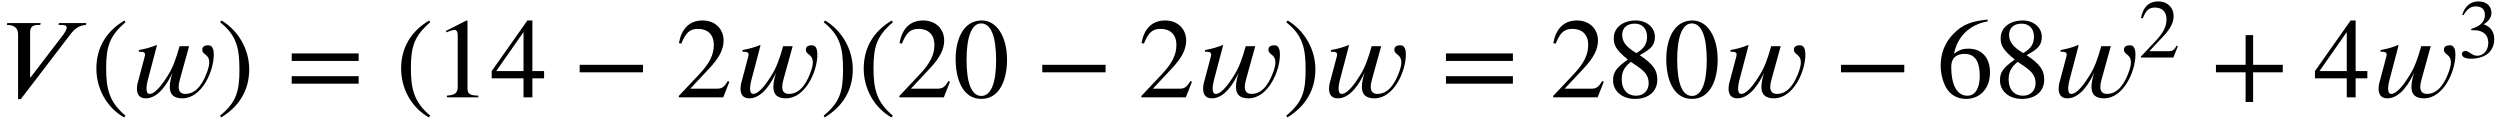
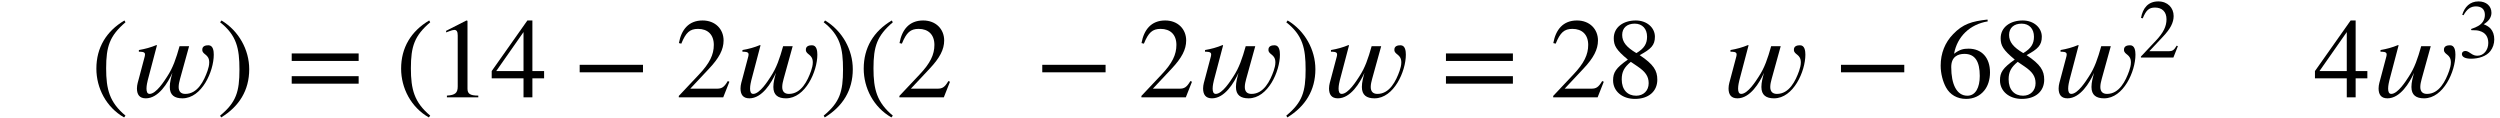
<svg xmlns="http://www.w3.org/2000/svg" xmlns:xlink="http://www.w3.org/1999/xlink" version="1.1" width="239.979pt" height="11.294pt" viewBox="70.735 59.401 239.979 11.294">
  <defs>
    <path id="g1-42" d="M4.949 -1.753V-2.279H0.51V-1.753H4.949Z" />
-     <path id="g1-43" d="M5.069 -1.753V-2.279H2.989V-4.36H2.463V-2.279H0.383V-1.753H2.463V0.327H2.989V-1.753H5.069Z" />
    <path id="g1-46" d="M2.423 1.283C1.307 0.351 1.068 -0.55 1.068 -2.032C1.068 -3.571 1.315 -4.312 2.423 -5.26L2.351 -5.388C1.076 -4.631 0.383 -3.483 0.383 -2.008C0.383 -0.654 1.068 0.693 2.327 1.411L2.423 1.283Z" />
    <path id="g1-47" d="M0.231 -5.26C1.387 -4.352 1.586 -3.435 1.586 -1.945C1.586 -0.399 1.363 0.351 0.231 1.283L0.303 1.411C1.57 0.638 2.271 -0.494 2.271 -1.969C2.271 -3.324 1.546 -4.655 0.327 -5.388L0.231 -5.26Z" />
-     <path id="g1-48" d="M3.794 -2.63C3.794 -4.264 3.068 -5.388 2.024 -5.388C0.741 -5.388 0.191 -4.089 0.191 -2.678C0.191 -1.371 0.63 0.112 1.993 0.112C3.292 0.112 3.794 -1.259 3.794 -2.63ZM3.029 -2.59C3.029 -1.012 2.67 -0.096 1.993 -0.096C1.307 -0.096 0.956 -1.004 0.956 -2.622S1.315 -5.181 1.977 -5.181C2.678 -5.181 3.029 -4.248 3.029 -2.59Z" />
    <path id="g1-49" d="M3.14 0V-0.12C2.542 -0.12 2.383 -0.263 2.383 -0.606V-5.364L2.311 -5.388L0.885 -4.663V-4.551L1.1 -4.631C1.243 -4.686 1.379 -4.726 1.459 -4.726C1.626 -4.726 1.698 -4.607 1.698 -4.336V-0.757C1.698 -0.319 1.53 -0.151 0.94 -0.12V0H3.14Z" />
    <path id="g1-50" d="M3.778 -1.092L3.666 -1.14C3.403 -0.693 3.236 -0.606 2.901 -0.606H1.036L2.351 -2.008C3.061 -2.758 3.371 -3.355 3.371 -3.985C3.371 -4.774 2.798 -5.388 1.897 -5.388C0.917 -5.388 0.406 -4.734 0.239 -3.802L0.406 -3.762C0.725 -4.543 1.004 -4.798 1.578 -4.798C2.256 -4.798 2.686 -4.4 2.686 -3.674C2.686 -2.997 2.399 -2.391 1.65 -1.602L0.231 -0.096V0H3.347L3.778 -1.092Z" />
    <path id="g1-51" d="M0.486 -4.065C0.813 -4.655 1.18 -4.91 1.674 -4.91C2.2 -4.91 2.534 -4.639 2.534 -4.097C2.534 -3.61 2.279 -3.252 1.889 -3.029C1.73 -2.933 1.522 -2.845 1.219 -2.742V-2.63C1.674 -2.63 1.857 -2.606 2.032 -2.55C2.582 -2.391 2.861 -2 2.861 -1.395C2.861 -0.717 2.415 -0.175 1.825 -0.175C1.602 -0.175 1.435 -0.215 1.14 -0.422C0.917 -0.582 0.789 -0.63 0.654 -0.63C0.47 -0.63 0.327 -0.51 0.327 -0.343C0.327 -0.056 0.638 0.112 1.219 0.112C1.929 0.112 2.686 -0.12 3.068 -0.63C3.3 -0.933 3.435 -1.323 3.435 -1.745C3.435 -2.16 3.308 -2.527 3.084 -2.774C2.917 -2.949 2.774 -3.045 2.423 -3.196C2.957 -3.515 3.164 -3.913 3.164 -4.296C3.164 -4.949 2.662 -5.388 1.921 -5.388C1.092 -5.388 0.59 -4.854 0.359 -4.097L0.486 -4.065Z" />
    <path id="g1-52" d="M3.77 -1.331V-1.841H2.949V-5.388H2.598L0.096 -1.841V-1.331H2.327V0H2.949V-1.331H3.77ZM2.327 -1.841H0.414L2.327 -4.575V-1.841Z" />
    <path id="g1-54" d="M3.555 -5.452C2.455 -5.332 1.825 -5.141 1.14 -4.423C0.574 -3.842 0.271 -3.084 0.271 -2.224C0.271 -1.666 0.422 -1.1 0.646 -0.693C0.925 -0.183 1.427 0.112 2.056 0.112C2.582 0.112 3.029 -0.104 3.324 -0.47C3.587 -0.789 3.73 -1.235 3.73 -1.745C3.73 -2.774 3.156 -3.411 2.224 -3.411C1.873 -3.411 1.602 -3.355 1.211 -3.053C1.427 -4.256 2.319 -5.117 3.571 -5.324L3.555 -5.452ZM3.013 -1.498C3.013 -0.685 2.718 -0.112 2.144 -0.112C1.395 -0.112 1.012 -0.909 1.012 -2.12C1.012 -2.853 1.482 -3.045 1.937 -3.045C2.678 -3.045 3.013 -2.519 3.013 -1.498Z" />
    <path id="g1-56" d="M3.547 -1.235C3.547 -1.873 3.292 -2.303 2.311 -2.957C3.1 -3.379 3.379 -3.65 3.379 -4.248C3.379 -4.87 2.829 -5.388 2.04 -5.388C1.156 -5.388 0.494 -4.91 0.494 -4.144C0.494 -3.626 0.662 -3.324 1.482 -2.646C0.63 -2.048 0.446 -1.737 0.446 -1.188C0.446 -0.438 1.076 0.112 1.977 0.112C2.933 0.112 3.547 -0.414 3.547 -1.235ZM2.829 -4.248C2.829 -3.754 2.622 -3.419 2.08 -3.1C1.379 -3.515 1.084 -3.881 1.084 -4.376S1.427 -5.165 1.961 -5.165C2.503 -5.165 2.829 -4.798 2.829 -4.248ZM2.16 -2.168C2.702 -1.801 2.941 -1.482 2.941 -0.988C2.941 -0.47 2.582 -0.112 2.064 -0.112C1.459 -0.112 1.052 -0.526 1.052 -1.259C1.052 -1.777 1.219 -2.104 1.69 -2.487L2.16 -2.168Z" />
    <path id="g1-61" d="M5.077 -2.55V-3.076H0.383V-2.55H5.077ZM5.077 -0.956V-1.482H0.383V-0.956H5.077Z" />
    <use id="g2-42" xlink:href="#g1-42" transform="scale(1.369)" />
    <use id="g2-43" xlink:href="#g1-43" transform="scale(1.369)" />
    <use id="g2-46" xlink:href="#g1-46" transform="scale(1.369)" />
    <use id="g2-47" xlink:href="#g1-47" transform="scale(1.369)" />
    <use id="g2-48" xlink:href="#g1-48" transform="scale(1.369)" />
    <use id="g2-49" xlink:href="#g1-49" transform="scale(1.369)" />
    <use id="g2-50" xlink:href="#g1-50" transform="scale(1.369)" />
    <use id="g2-52" xlink:href="#g1-52" transform="scale(1.369)" />
    <use id="g2-54" xlink:href="#g1-54" transform="scale(1.369)" />
    <use id="g2-56" xlink:href="#g1-56" transform="scale(1.369)" />
    <use id="g2-61" xlink:href="#g1-61" transform="scale(1.369)" />
-     <path id="g0-86" d="M8.291 -7.124H5.662L5.618 -6.949H5.836C6.251 -6.949 6.404 -6.873 6.404 -6.709C6.404 -6.48 6.196 -6.164 5.989 -5.902L2.935 -1.909L2.891 -1.92V-6.185C2.891 -6.545 2.945 -6.949 3.655 -6.949H3.862L3.905 -7.124H0.698L0.655 -6.949C1.32 -6.949 1.735 -6.687 1.735 -6.055V0.175H1.996L6.807 -6.109C7.091 -6.48 7.538 -6.905 8.247 -6.949L8.291 -7.124Z" />
    <path id="g0-119" d="M5.793 -4.909H4.876C4.538 -3.709 4.255 -2.858 3.676 -1.975C3.415 -1.571 2.64 -0.338 2.007 -0.327C1.767 -0.327 1.702 -0.556 1.702 -0.84C1.702 -1.145 1.789 -1.495 1.822 -1.636L2.705 -4.985L2.662 -5.018C2.116 -4.789 1.549 -4.636 0.971 -4.538V-4.375C1.145 -4.375 1.56 -4.396 1.56 -4.135C1.56 -4.025 1.538 -3.916 1.505 -3.818L0.993 -1.887C0.905 -1.549 0.785 -1.211 0.785 -0.851C0.785 -0.273 1.025 0.098 1.636 0.098C2.858 0.098 3.753 -1.385 4.189 -2.356C4.069 -1.92 3.938 -1.451 3.938 -0.993C3.938 -0.207 4.396 0.098 5.149 0.098C7.015 0.098 8.16 -2.498 8.16 -4.091C8.16 -4.44 8.105 -4.996 7.647 -4.996C7.385 -4.996 7.036 -4.931 7.058 -4.538C7.08 -4.069 7.724 -4.156 7.724 -3.349C7.724 -3.076 7.647 -2.804 7.56 -2.542C7.222 -1.582 6.611 -0.327 5.433 -0.327C4.996 -0.327 4.789 -0.567 4.789 -0.993C4.789 -1.255 4.855 -1.505 4.92 -1.756L5.793 -4.909Z" />
  </defs>
  <g id="page1">
    <use x="70.735" y="68.742" xlink:href="#g0-86" />
    <use x="79.462" y="68.742" xlink:href="#g2-46" />
    <use x="83.095" y="68.742" xlink:href="#g0-119" />
    <use x="91.549" y="68.742" xlink:href="#g2-47" />
    <use x="98.212" y="68.742" xlink:href="#g2-61" />
    <use x="108.715" y="68.742" xlink:href="#g2-46" />
    <use x="112.348" y="68.742" xlink:href="#g2-49" />
    <use x="117.803" y="68.742" xlink:href="#g2-52" />
    <use x="125.681" y="68.742" xlink:href="#g2-42" />
    <use x="135.578" y="68.742" xlink:href="#g2-50" />
    <use x="141.033" y="68.742" xlink:href="#g0-119" />
    <use x="149.487" y="68.742" xlink:href="#g2-47" />
    <use x="153.12" y="68.742" xlink:href="#g2-46" />
    <use x="156.753" y="68.742" xlink:href="#g2-50" />
    <use x="162.207" y="68.742" xlink:href="#g2-48" />
    <use x="170.086" y="68.742" xlink:href="#g2-42" />
    <use x="179.983" y="68.742" xlink:href="#g2-50" />
    <use x="185.437" y="68.742" xlink:href="#g0-119" />
    <use x="193.892" y="68.742" xlink:href="#g2-47" />
    <use x="197.525" y="68.742" xlink:href="#g0-119" />
    <use x="209.01" y="68.742" xlink:href="#g2-61" />
    <use x="219.512" y="68.742" xlink:href="#g2-50" />
    <use x="224.967" y="68.742" xlink:href="#g2-56" />
    <use x="230.422" y="68.742" xlink:href="#g2-48" />
    <use x="235.876" y="68.742" xlink:href="#g0-119" />
    <use x="246.755" y="68.742" xlink:href="#g2-42" />
    <use x="256.652" y="68.742" xlink:href="#g2-54" />
    <use x="262.106" y="68.742" xlink:href="#g2-56" />
    <use x="267.561" y="68.742" xlink:href="#g0-119" />
    <use x="276.015" y="64.924" xlink:href="#g1-50" />
    <use x="282.923" y="68.742" xlink:href="#g2-43" />
    <use x="292.82" y="68.742" xlink:href="#g2-52" />
    <use x="298.274" y="68.742" xlink:href="#g0-119" />
    <use x="306.729" y="64.924" xlink:href="#g1-51" />
  </g>
</svg>